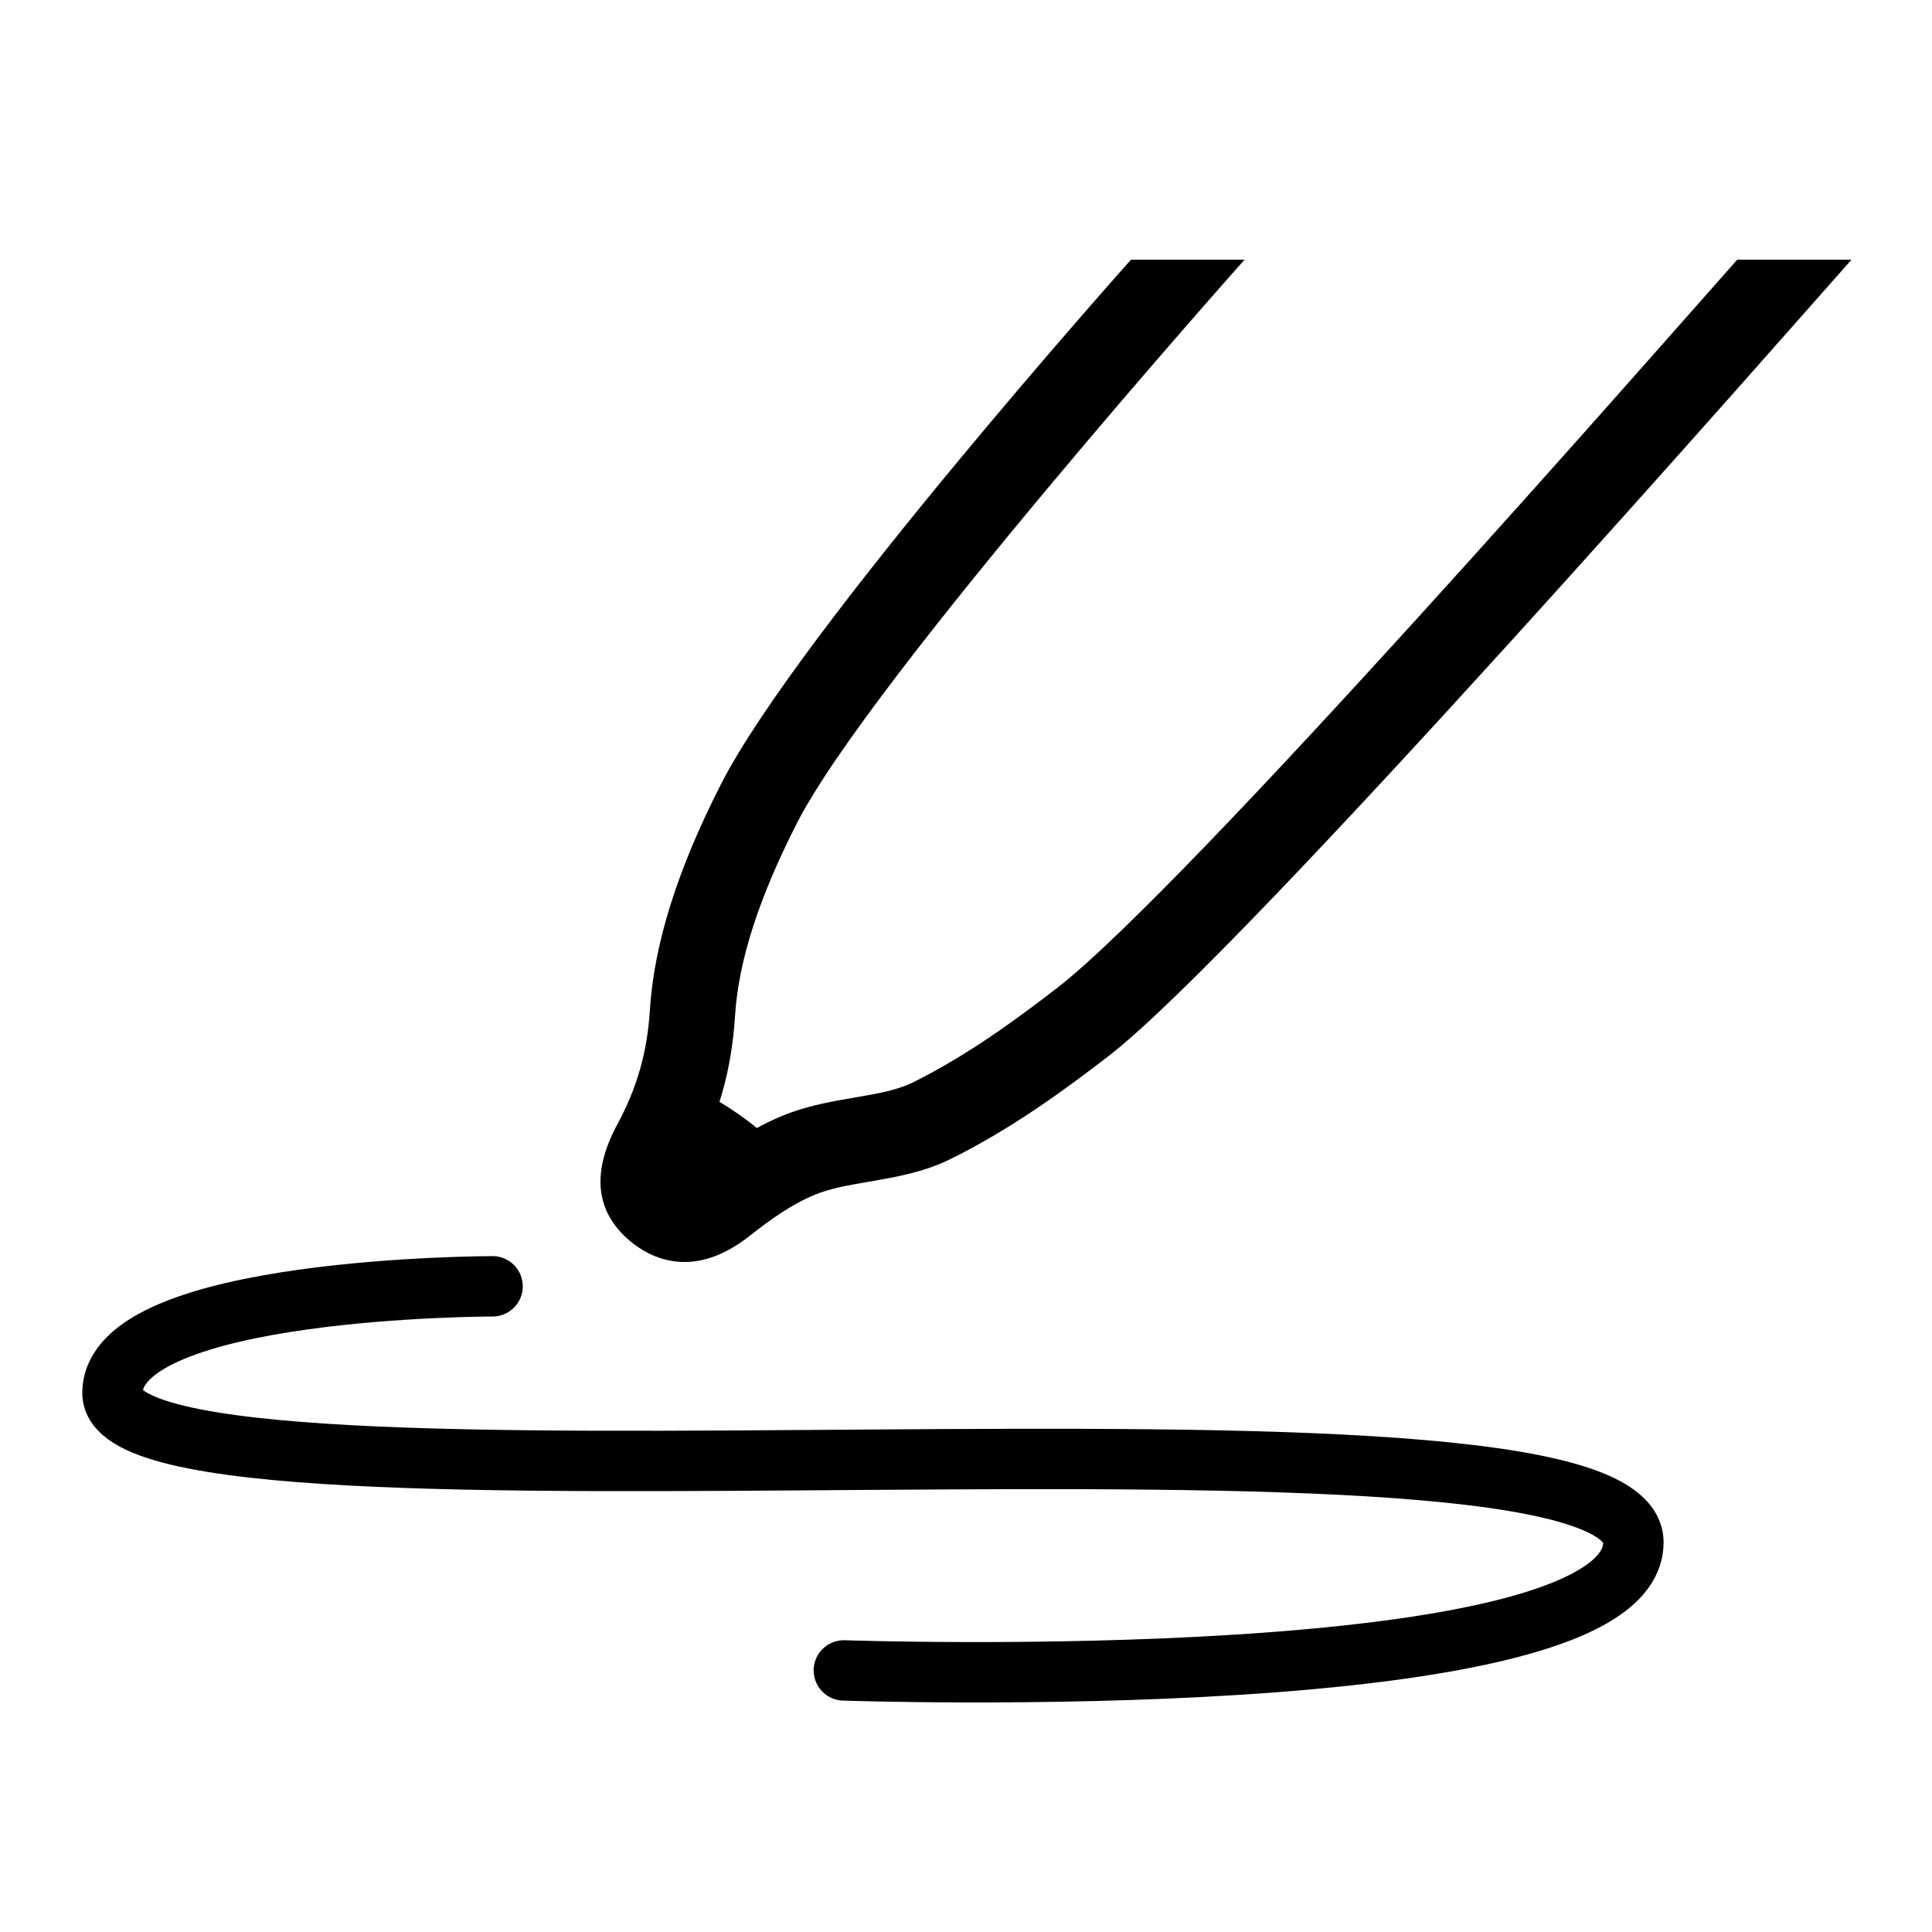
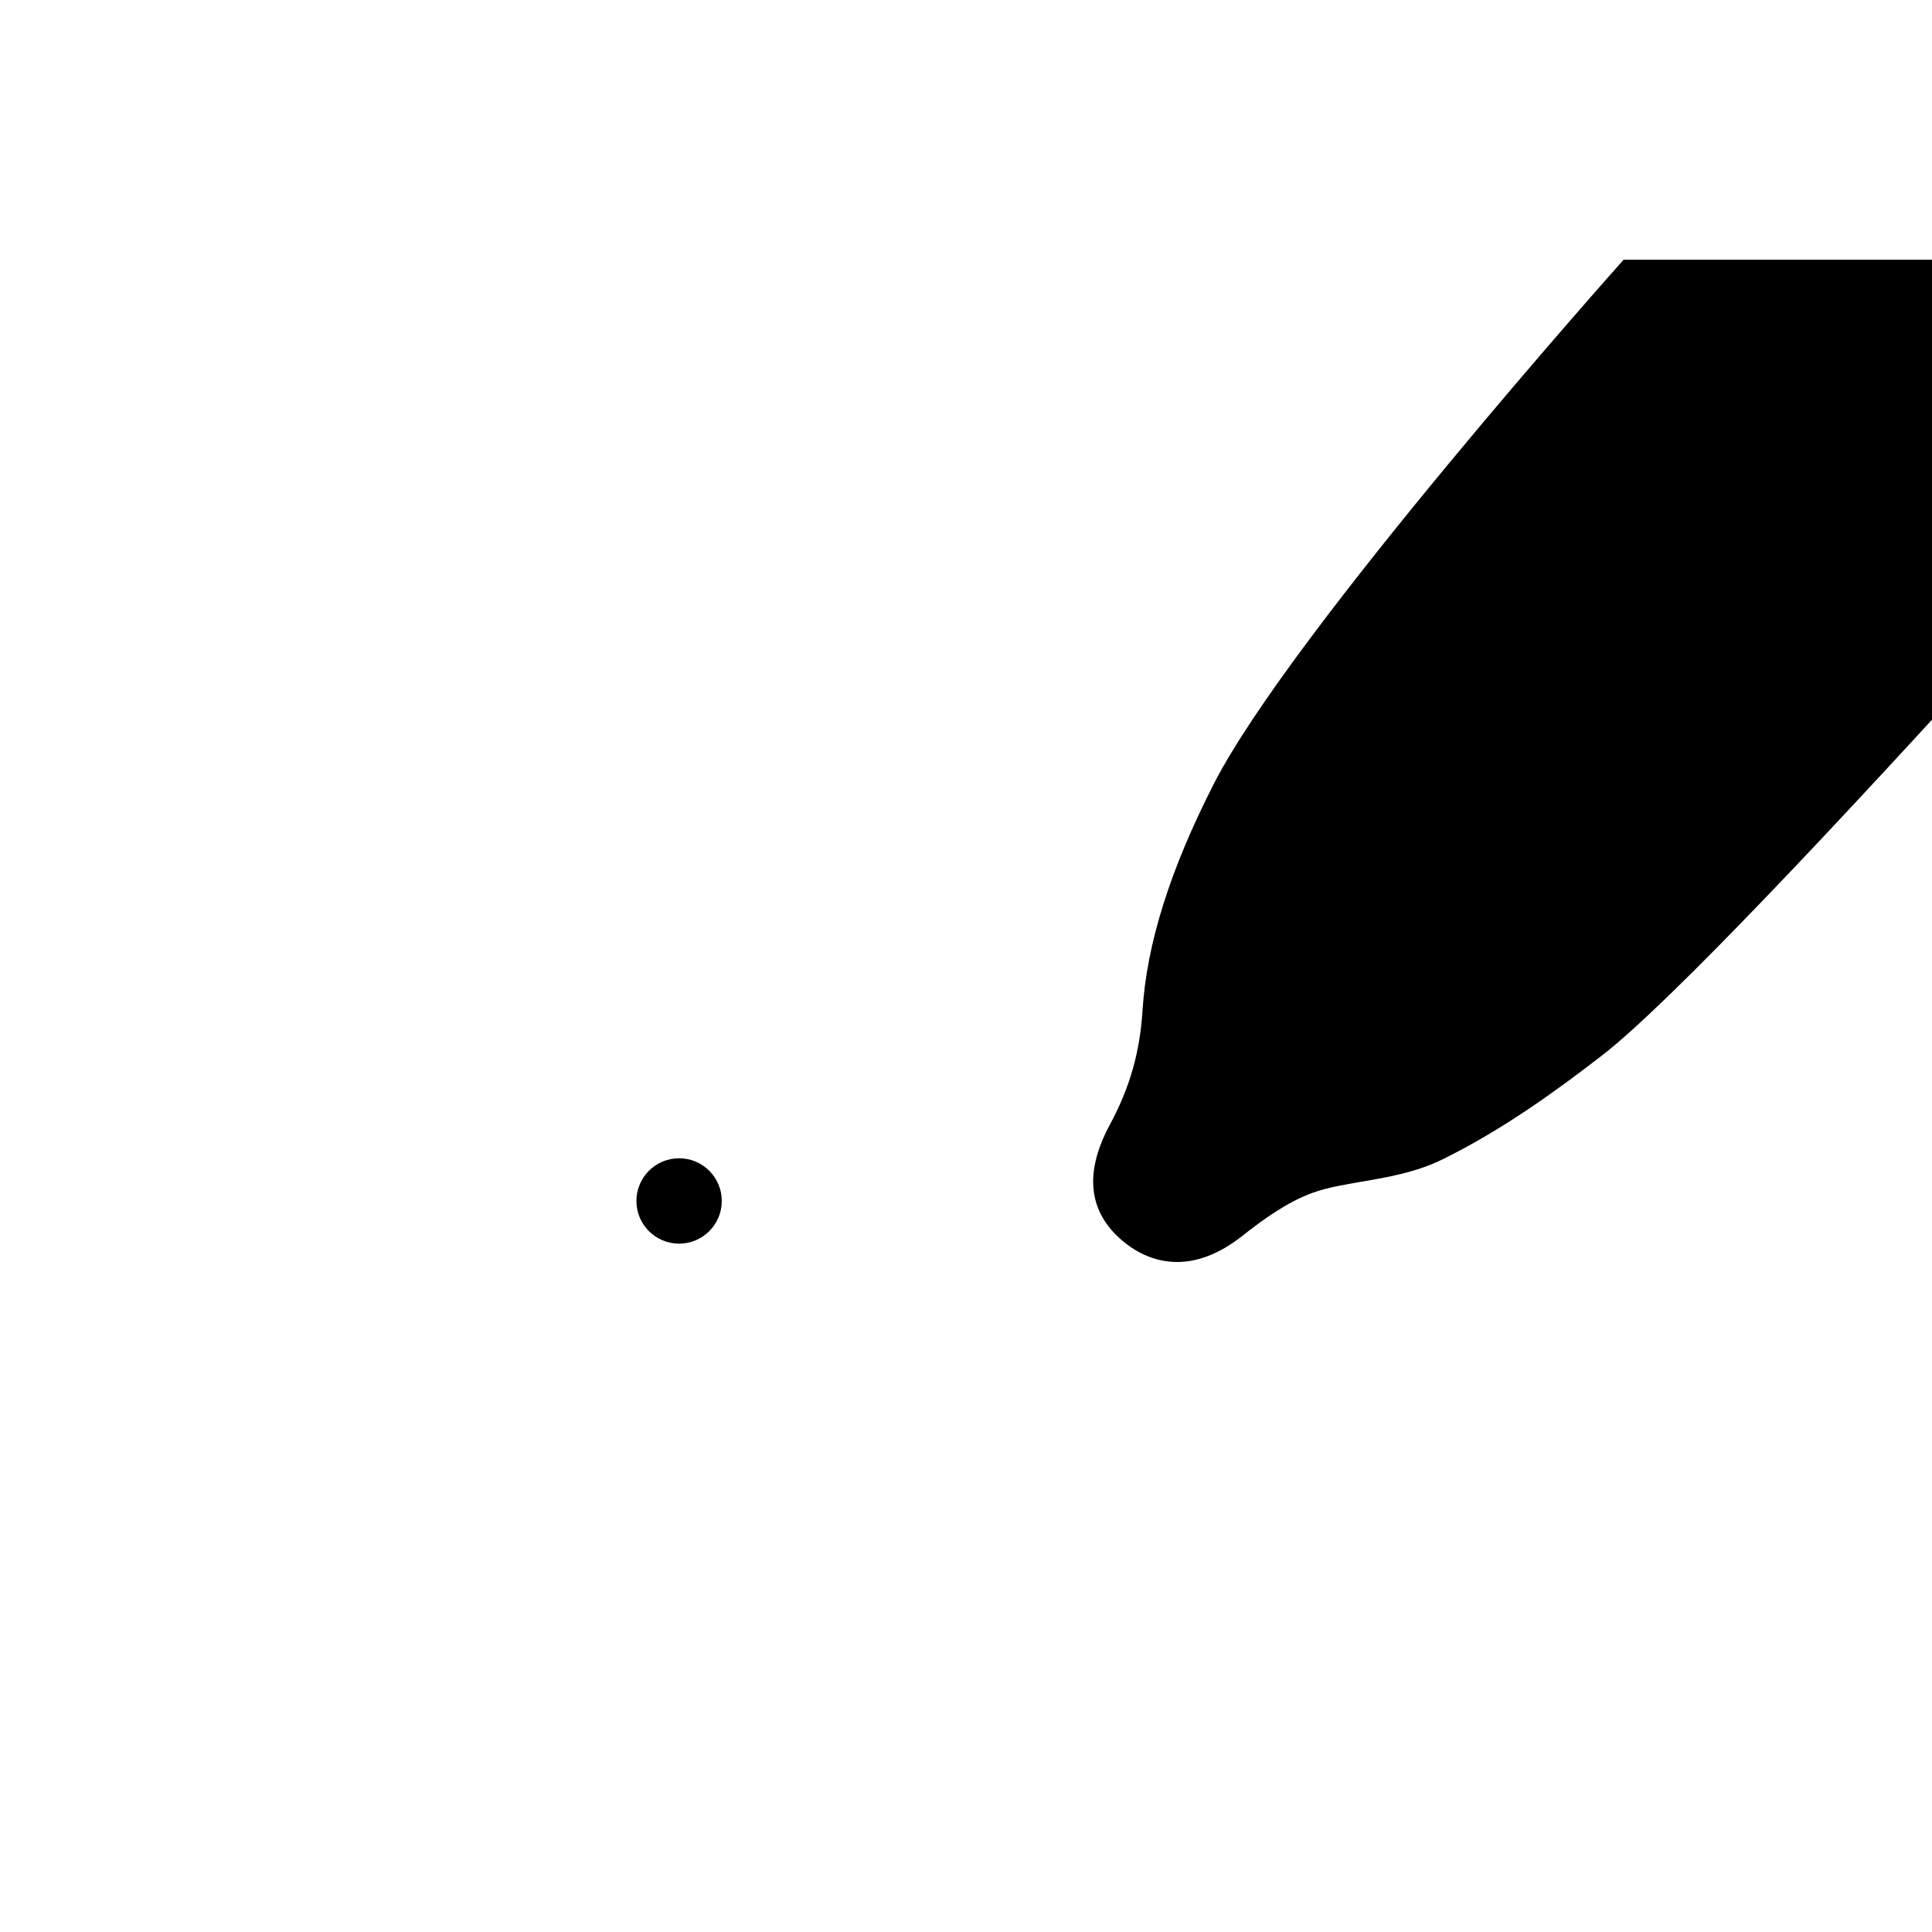
<svg xmlns="http://www.w3.org/2000/svg" id="spec_icon" data-name="spec icon" viewBox="0 0 96 96">
  <defs>
    <style>
      .cls-1 {
        stroke-linecap: round;
        stroke-width: 3px;
      }

      .cls-1, .cls-2, .cls-3 {
        fill: none;
      }

      .cls-1, .cls-3 {
        stroke: #000;
        stroke-miterlimit: 10;
      }

      .cls-2 {
        opacity: 0;
      }

      .cls-2, .cls-4 {
        stroke-width: 0px;
      }

      .cls-3 {
        stroke-width: 4px;
      }
    </style>
  </defs>
  <g id="S_Pen_Compatibility" data-name="S Pen Compatibility">
    <rect class="cls-2" x="0" y="0" width="96" height="96" />
    <g>
-       <path class="cls-3" d="m32.841,55.576s3.023.918,5.583,4.13" />
-       <path class="cls-1" d="m24.476,63.916s-18.887,0-18.887,5.302c0,7.422,75.574-1.06,75.574,7.422,0,7.719-39.233,6.362-39.233,6.362" />
-       <path class="cls-4" d="m86.321,12.905c-3.689,4.149-27.365,31.224-33.805,36.195-2.053,1.585-4.512,3.382-7.175,4.695-.775.382-1.793.556-2.871.741-1.018.174-2.07.354-3.126.729-1.874.666-3.502,1.851-4.713,2.809-.215.17-.37.268-.475.325.049-.117.125-.278.244-.499,1.296-2.405,1.951-4.697,2.124-7.429.171-2.719,1.179-5.853,3.081-9.58,3.626-7.111,22.235-27.986,22.235-27.986h-5.644s-16.502,18.474-20.37,26.059c-2.17,4.255-3.326,7.931-3.535,11.24-.132,2.091-.633,3.844-1.625,5.685-1.281,2.38-1.075,4.314.61,5.75.579.494,1.516,1.069,2.733,1.069.932,0,2.03-.338,3.256-1.309.954-.755,2.213-1.68,3.5-2.137.711-.253,1.542-.396,2.421-.546,1.329-.228,2.704-.463,4.031-1.117,2.999-1.478,5.672-3.429,7.891-5.142,6.79-5.24,34.419-36.774,36.891-39.552h-5.677Z" />
+       <path class="cls-4" d="m86.321,12.905h-5.644s-16.502,18.474-20.37,26.059c-2.17,4.255-3.326,7.931-3.535,11.24-.132,2.091-.633,3.844-1.625,5.685-1.281,2.38-1.075,4.314.61,5.75.579.494,1.516,1.069,2.733,1.069.932,0,2.03-.338,3.256-1.309.954-.755,2.213-1.68,3.5-2.137.711-.253,1.542-.396,2.421-.546,1.329-.228,2.704-.463,4.031-1.117,2.999-1.478,5.672-3.429,7.891-5.142,6.79-5.24,34.419-36.774,36.891-39.552h-5.677Z" />
      <circle class="cls-4" cx="33.744" cy="59.675" r="2.121" />
    </g>
  </g>
</svg>